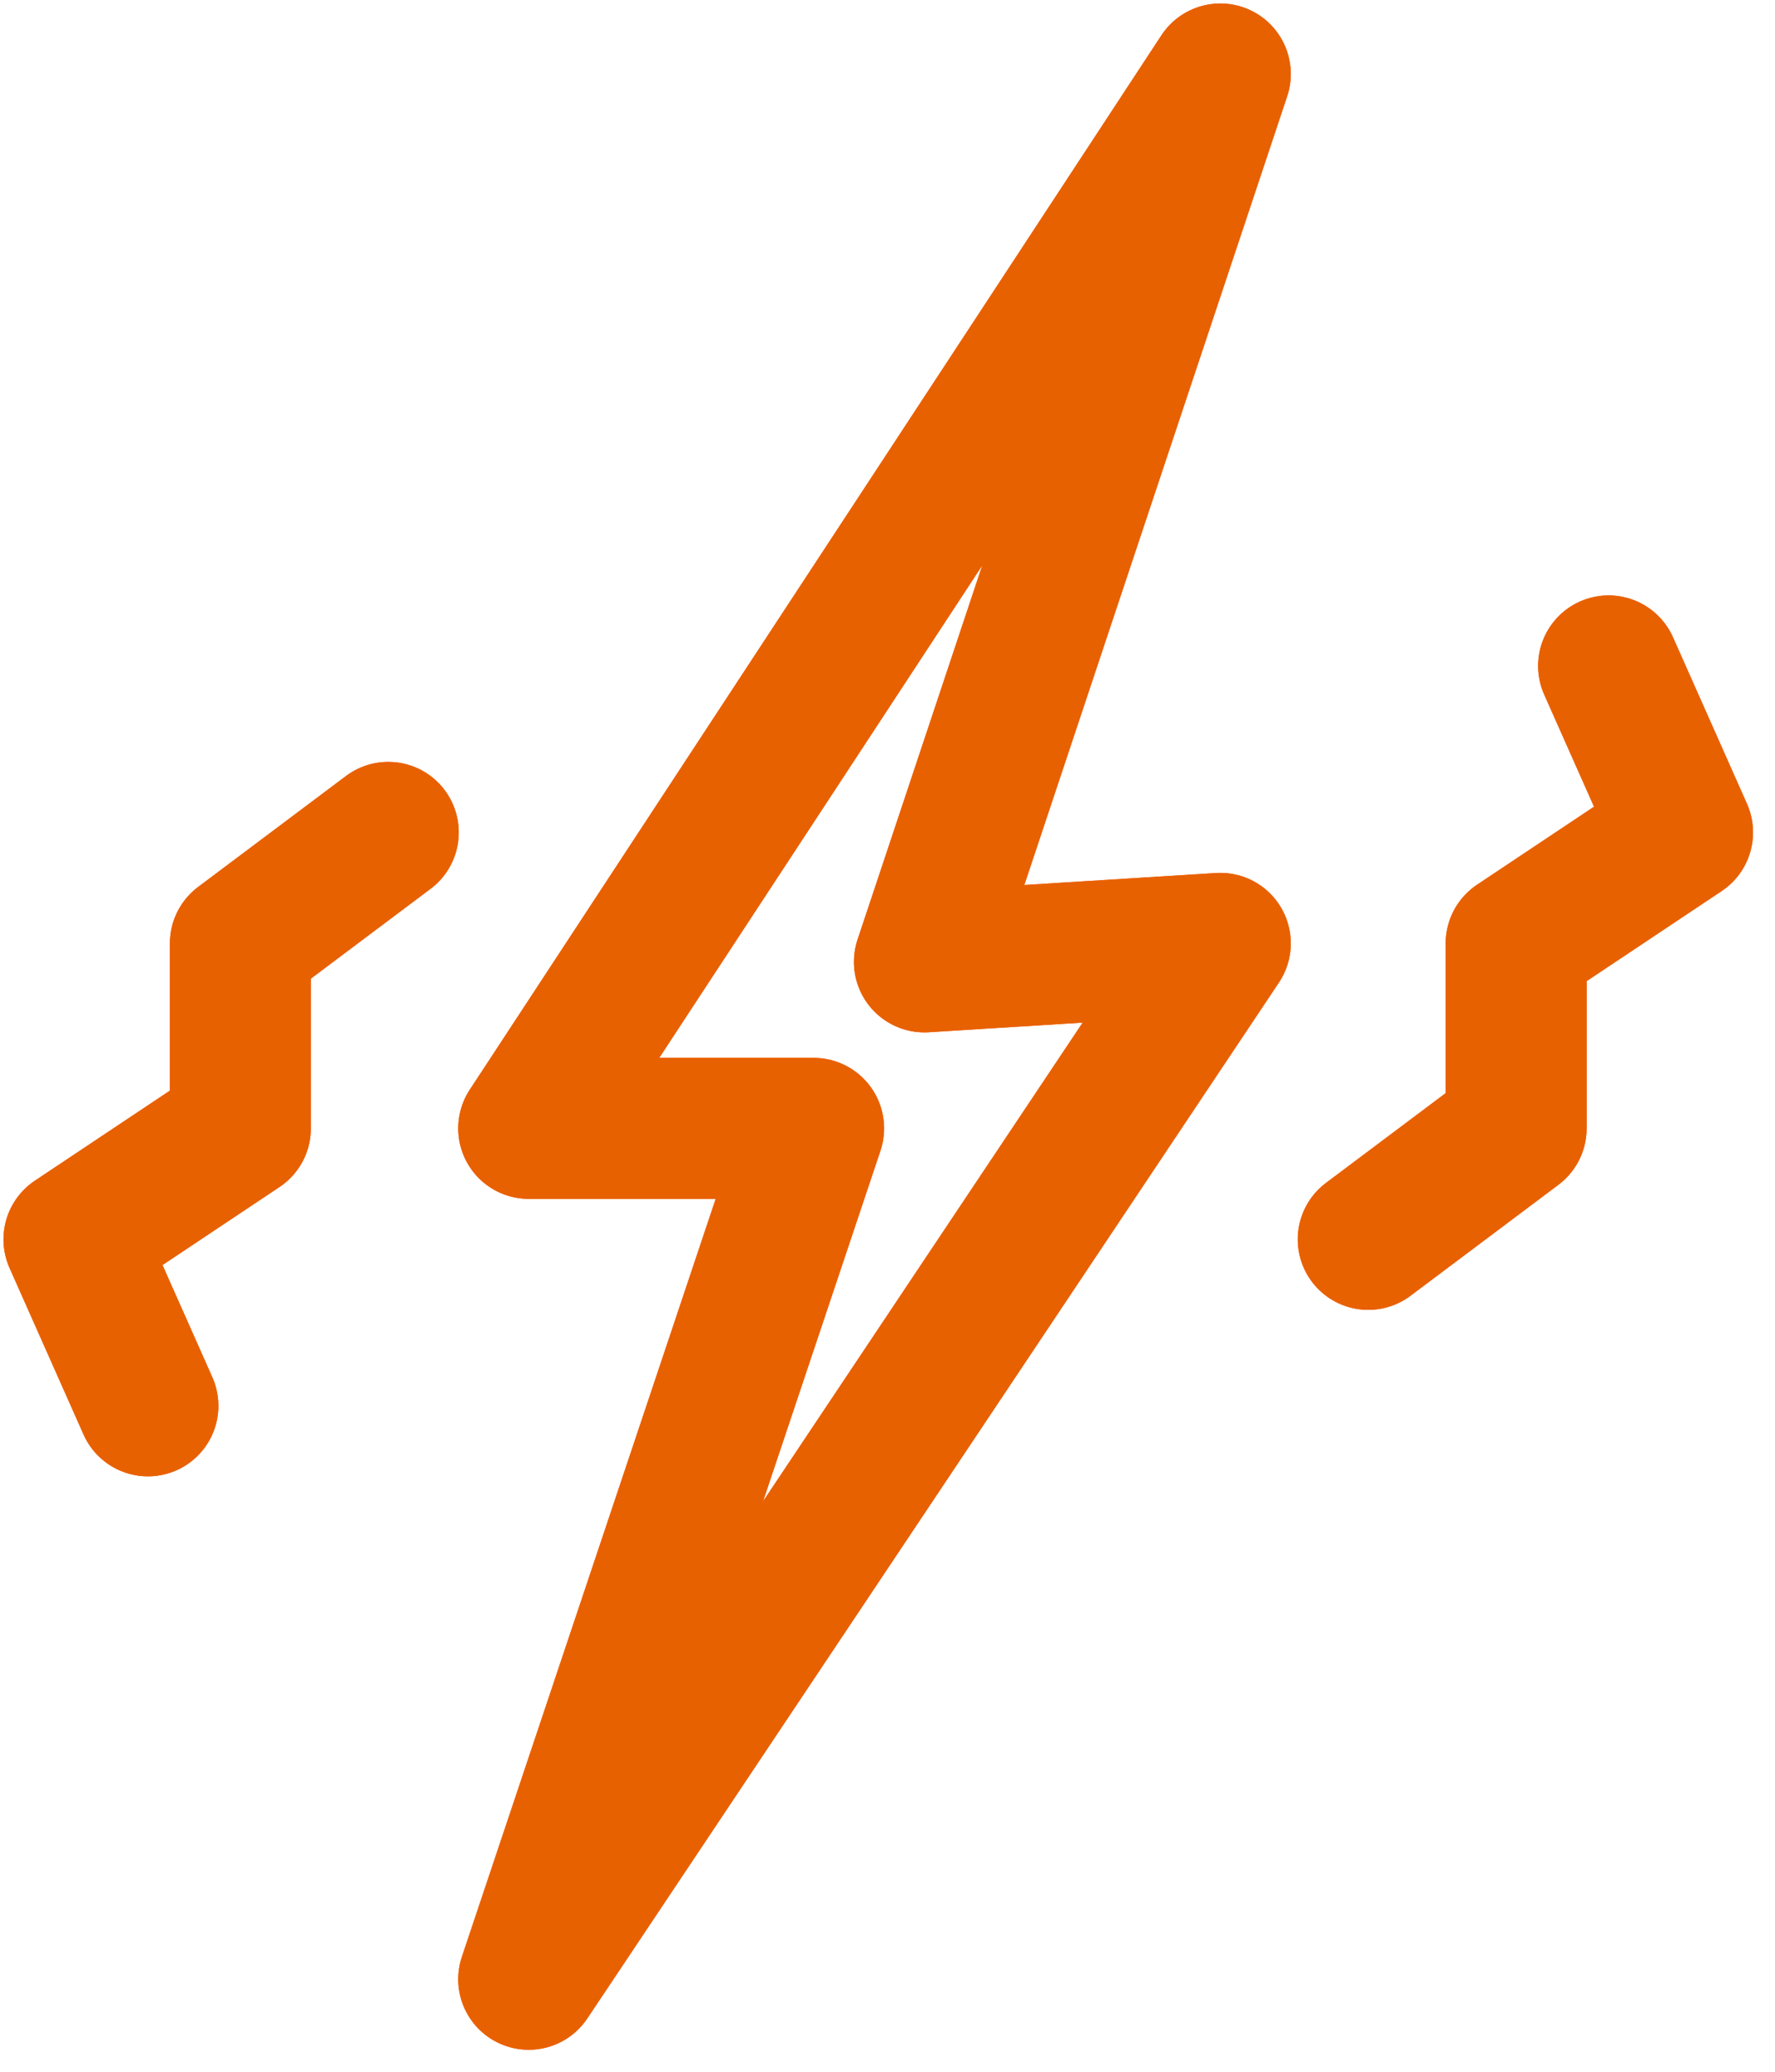
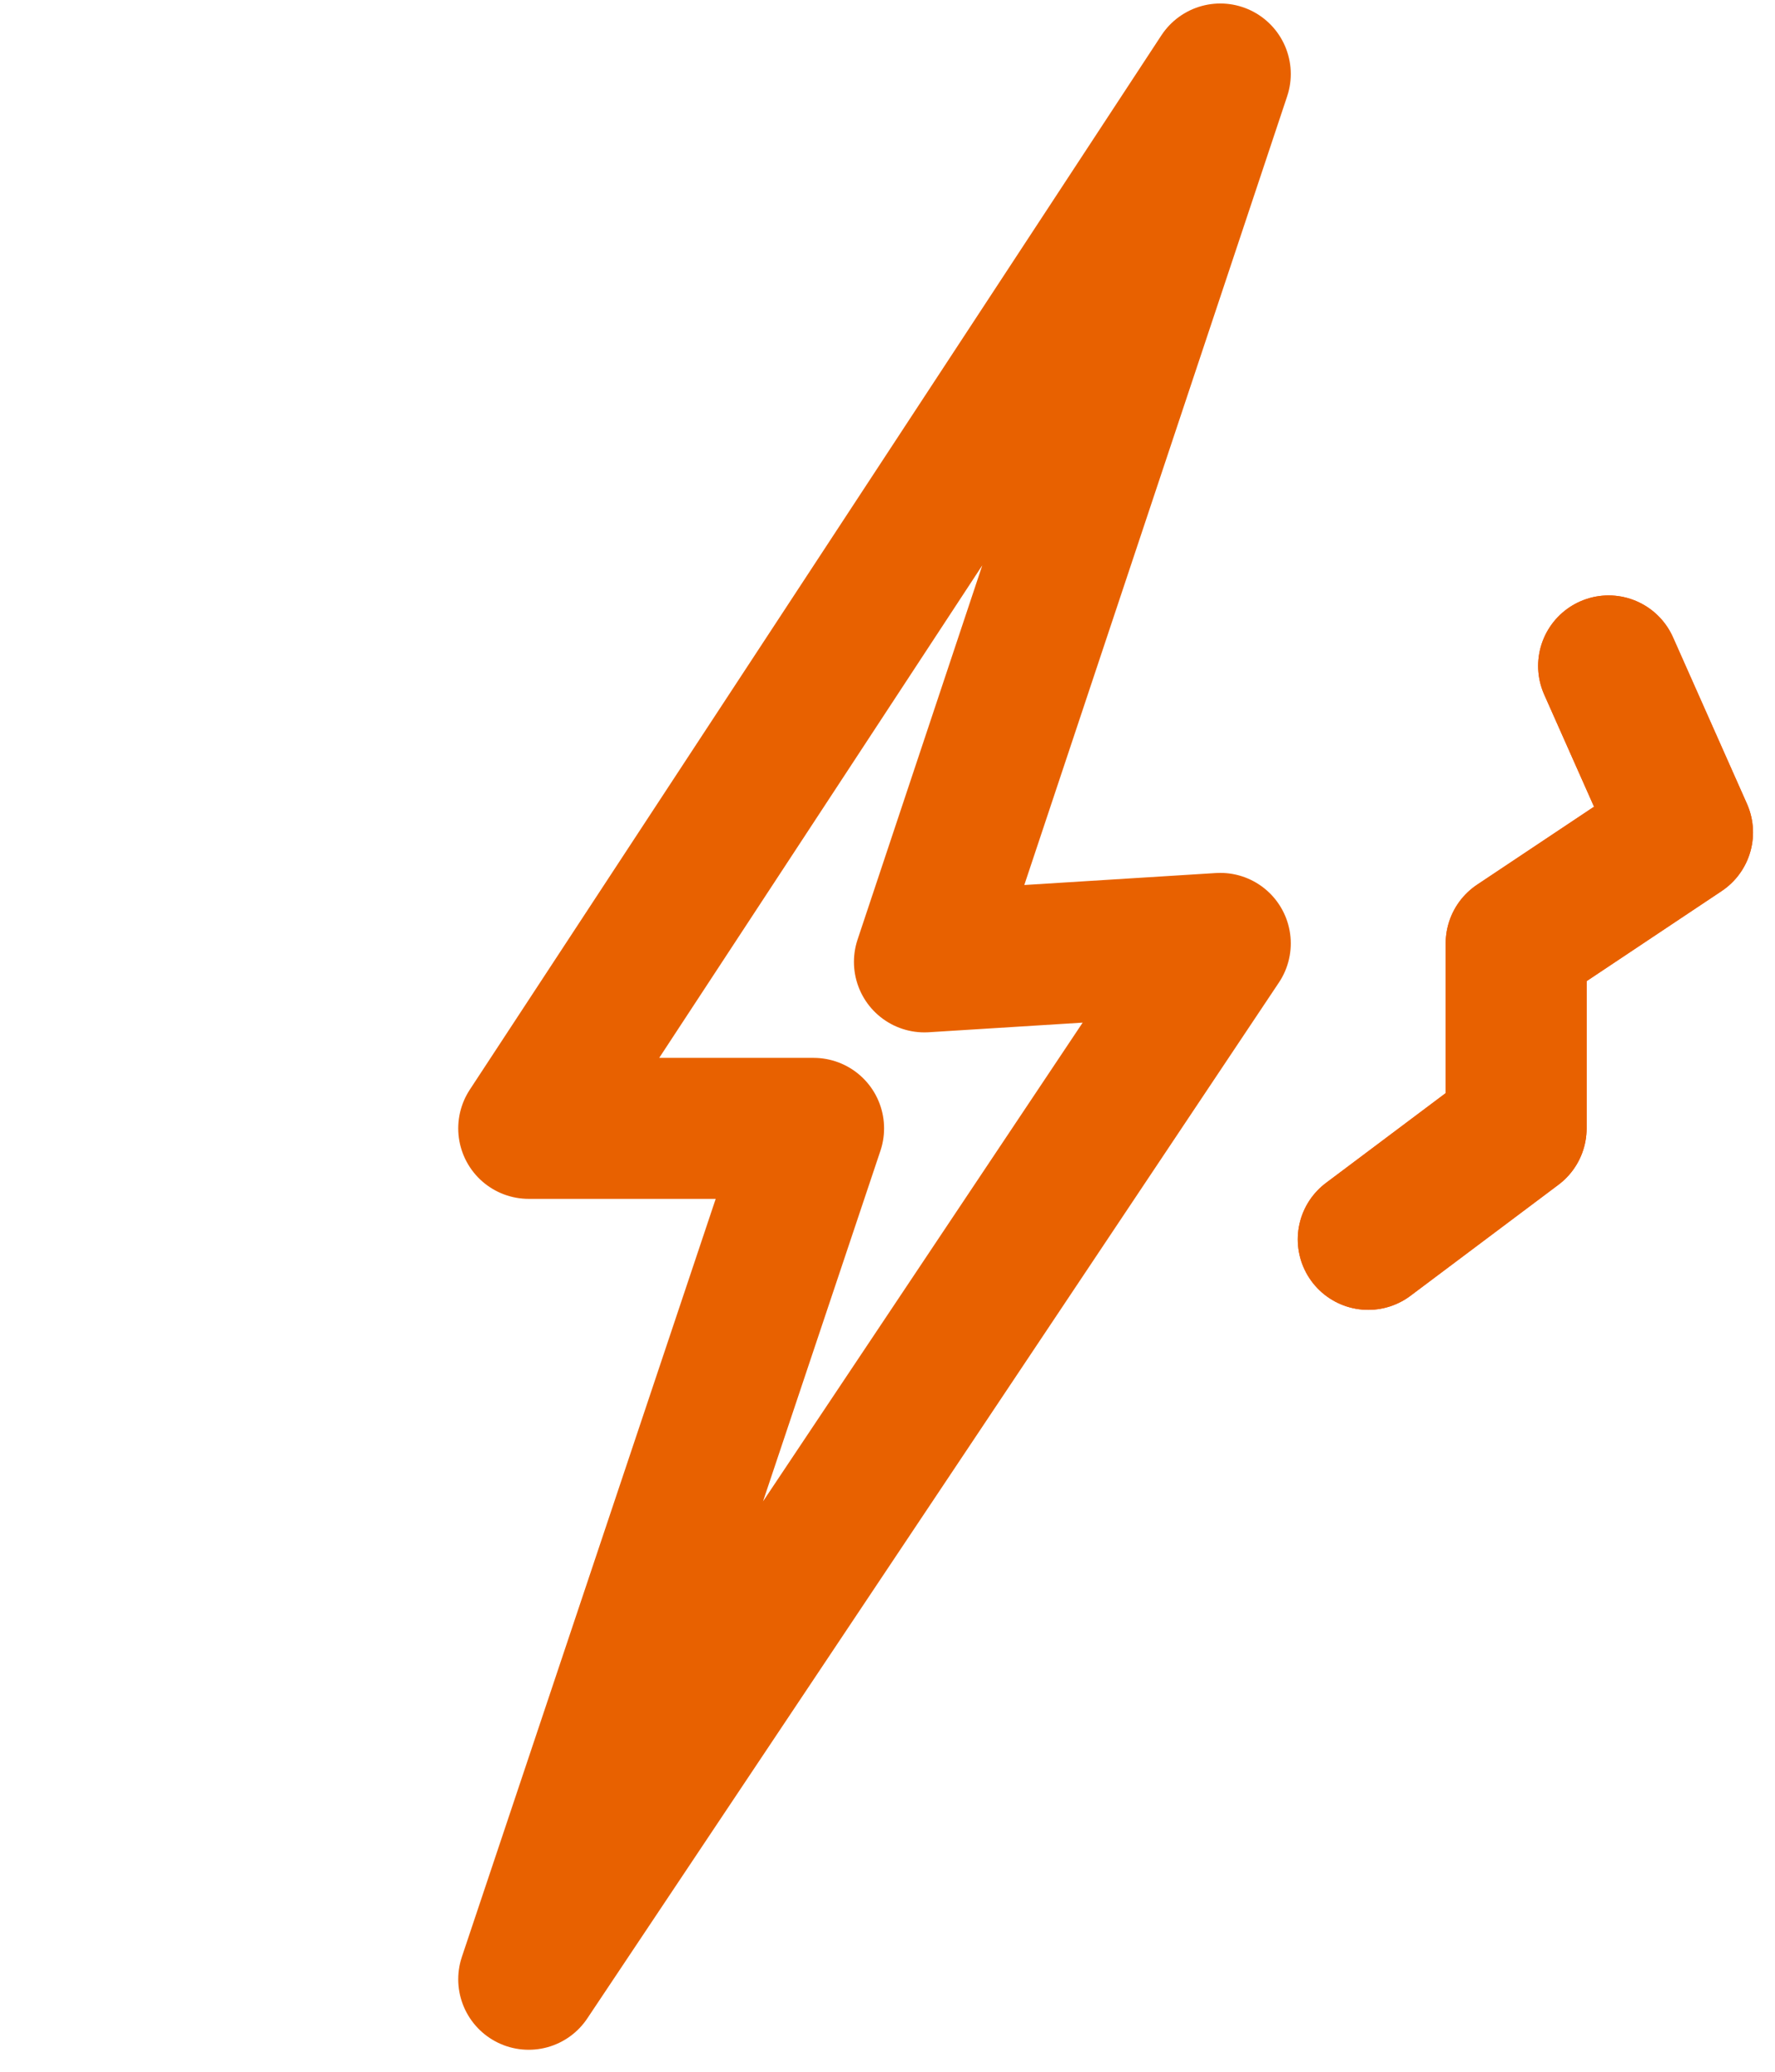
<svg xmlns="http://www.w3.org/2000/svg" fill="none" viewBox="0 0 48 56" height="56" width="48">
-   <path stroke-linejoin="round" stroke-linecap="round" stroke-width="3.811" stroke="#FC4F02" d="M14.297 30.5L33 2L24.998 26L33 25.5L14.297 53.5L22.002 30.5H14.297Z" />
  <path stroke-linejoin="round" stroke-linecap="round" stroke-width="3.811" stroke="#E86100" d="M14.297 30.5L33 2L24.998 26L33 25.5L14.297 53.5L22.002 30.5H14.297Z" />
-   <path stroke-linejoin="round" stroke-linecap="round" stroke-width="3.811" stroke="#FC4F02" d="M10.5 22.5L6.5 25.5V30.5L2 33.5L4 38" />
-   <path stroke-linejoin="round" stroke-linecap="round" stroke-width="3.811" stroke="#E86100" d="M10.5 22.5L6.5 25.5V30.5L2 33.5L4 38" />
  <path stroke-linejoin="round" stroke-linecap="round" stroke-width="3.811" stroke="#FC4F02" d="M37 33.5L41 30.5V25.5L45.5 22.5L43.5 18" />
  <path stroke-linejoin="round" stroke-linecap="round" stroke-width="3.811" stroke="#E86100" d="M37 33.5L41 30.5V25.5L45.5 22.5L43.5 18" />
</svg>